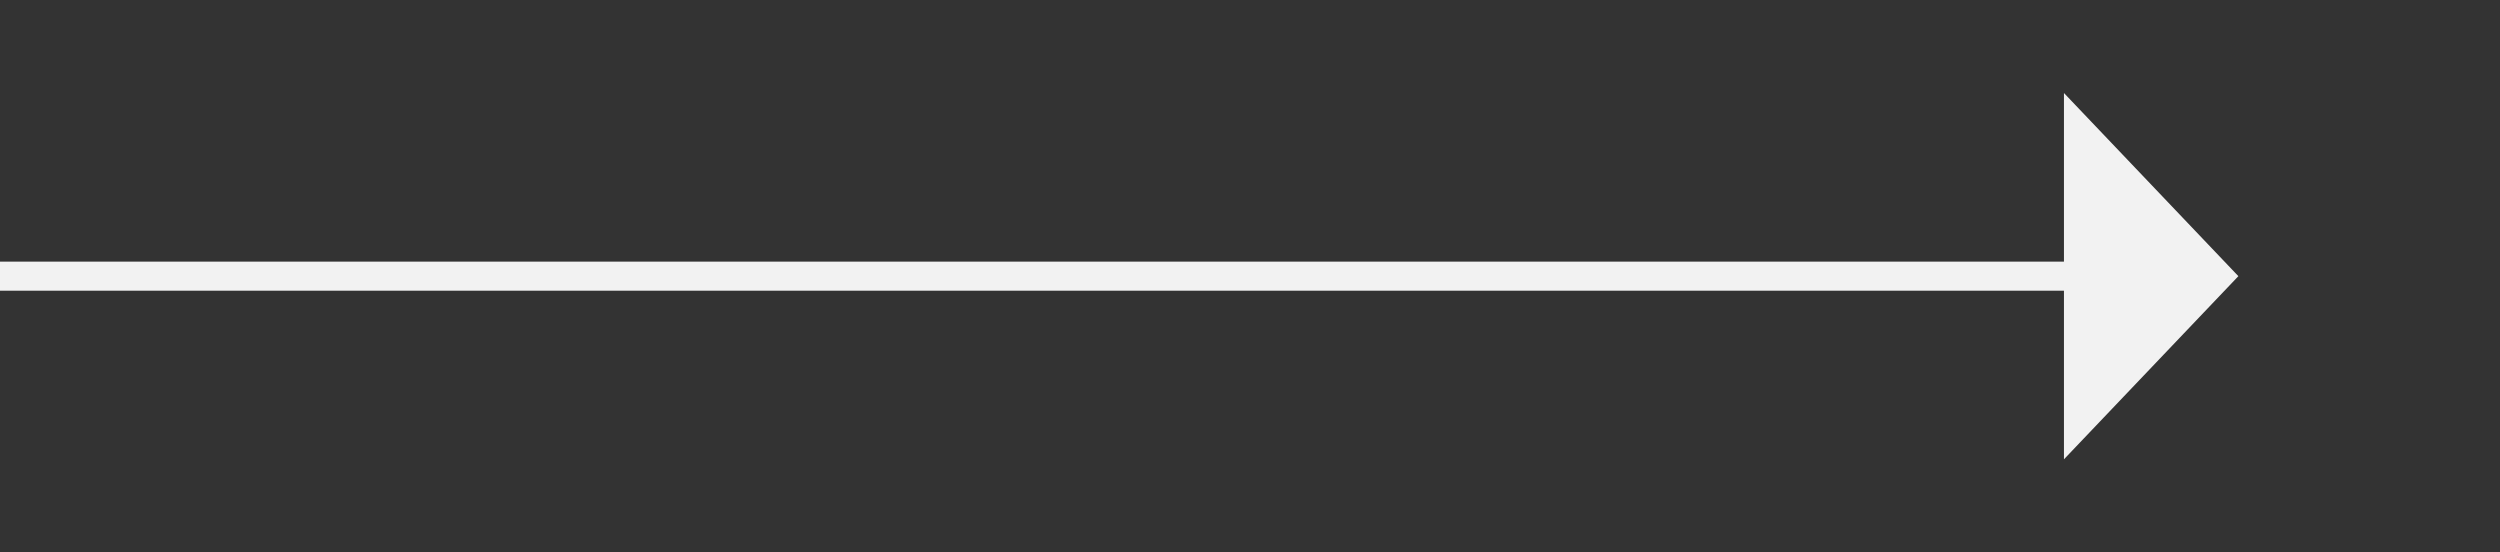
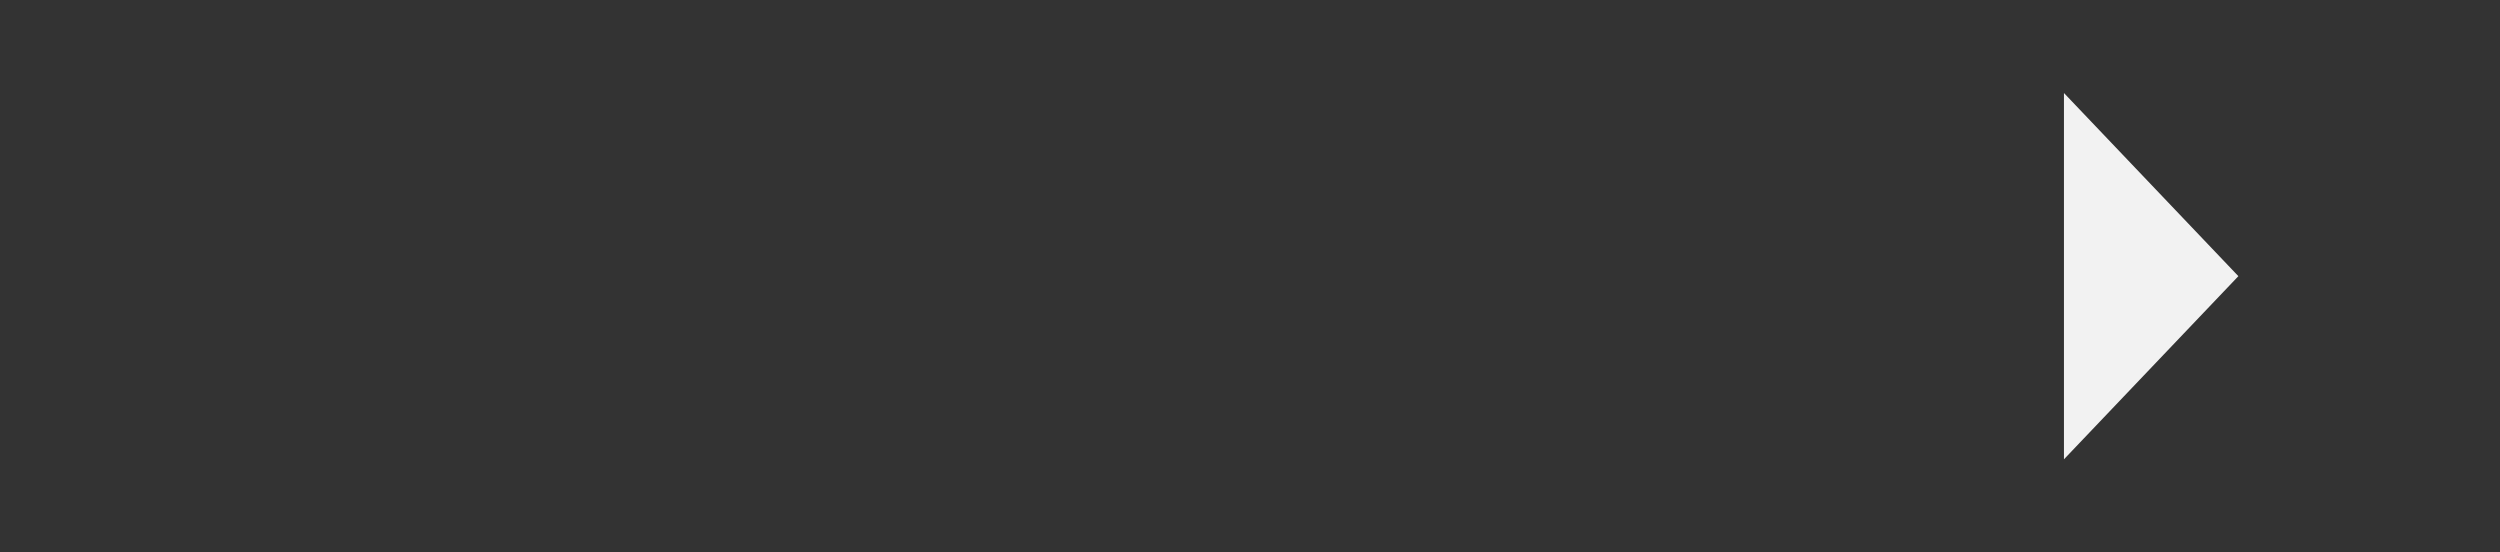
<svg xmlns="http://www.w3.org/2000/svg" version="1.1" width="86px" height="19px">
  <rect width="100%" height="100%" fill="#333333" stroke="none" />
  <g transform="matrix(1 0 0 1 -333 -12942 )">
    <path d="M 404 12957.8  L 410 12951.5  L 404 12945.2  L 404 12957.8  Z " fill-rule="nonzero" fill="#f2f2f2" stroke="none" />
-     <path d="M 333 12951.5  L 405 12951.5  " stroke-width="1" stroke="#f2f2f2" fill="none" />
  </g>
</svg>